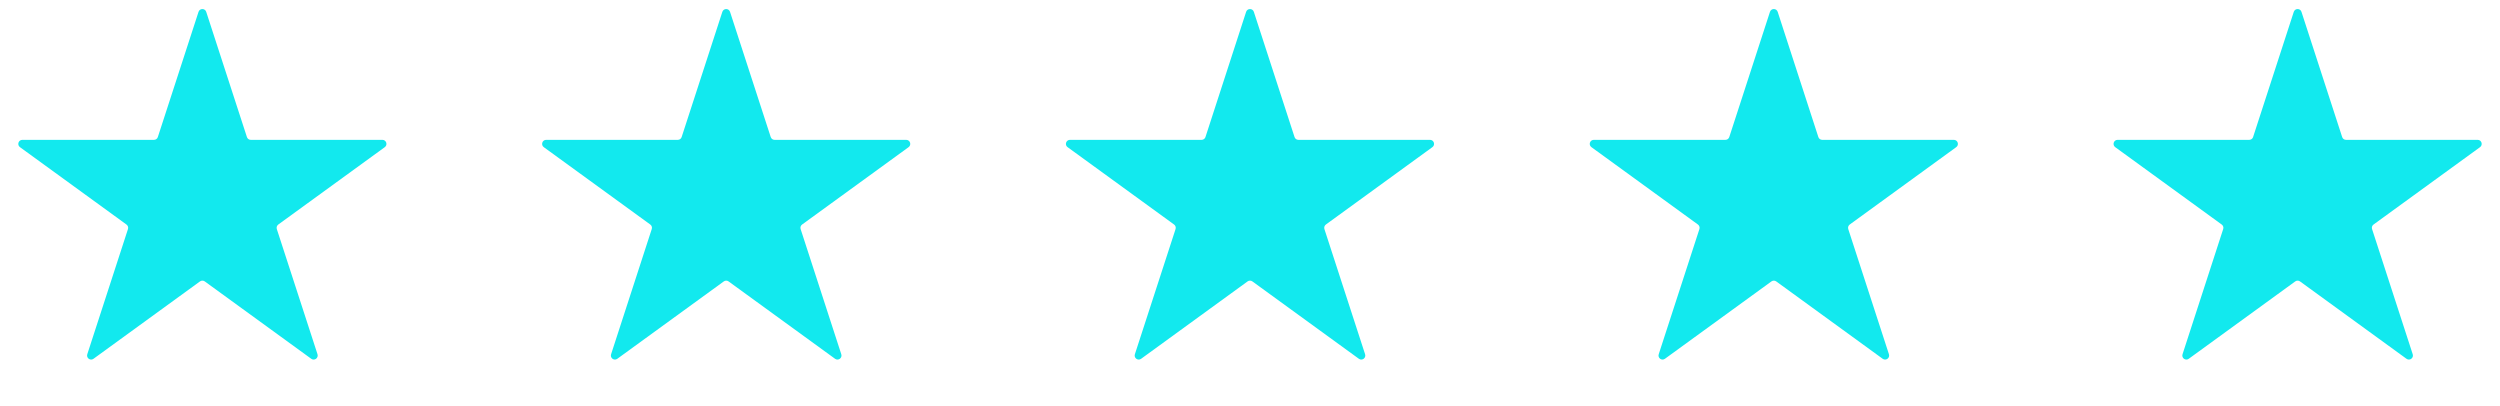
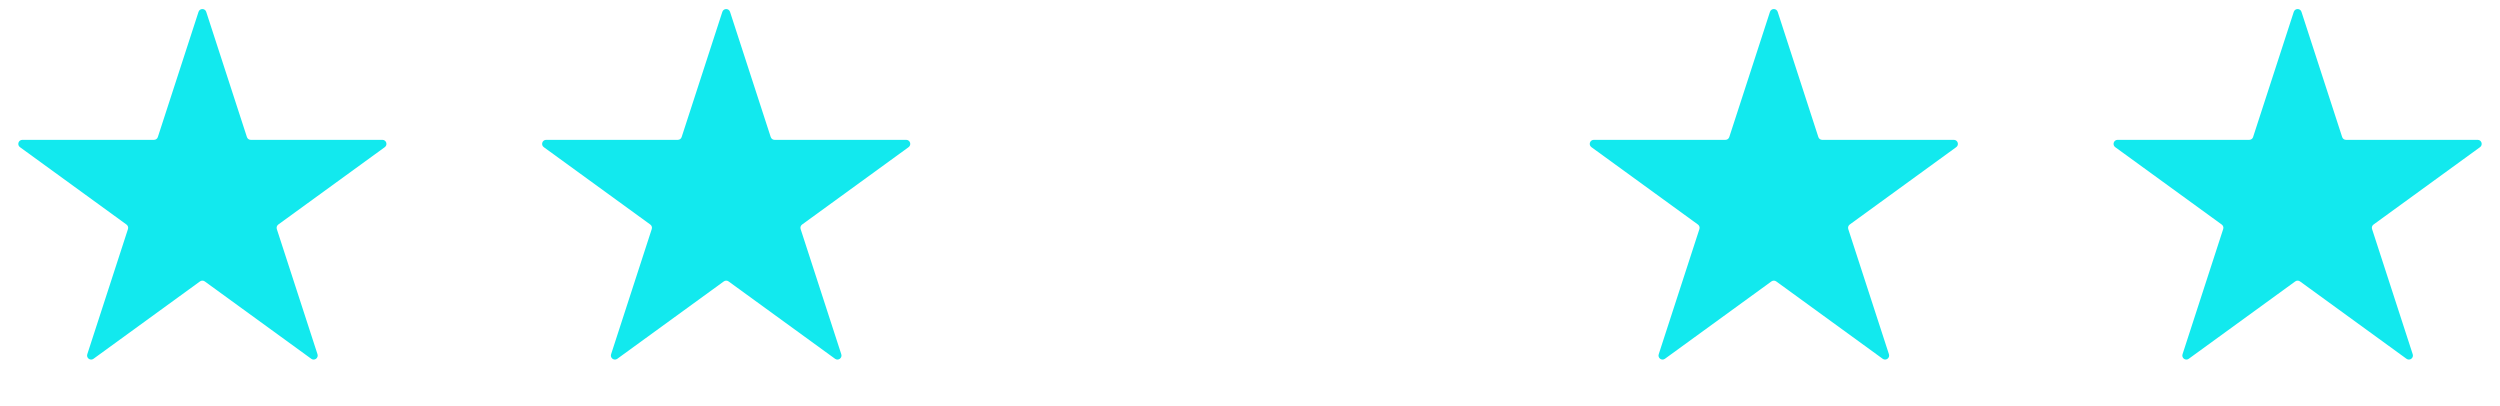
<svg xmlns="http://www.w3.org/2000/svg" width="80" height="13" viewBox="0 0 80 13" fill="none">
  <path d="M6.353 0.379C6.392 0.26 6.561 0.26 6.599 0.379L7.901 4.385C7.918 4.439 7.968 4.475 8.024 4.475H12.237C12.362 4.475 12.414 4.636 12.313 4.709L8.905 7.185C8.86 7.218 8.841 7.277 8.858 7.33L10.16 11.336C10.198 11.456 10.062 11.555 9.96 11.481L6.552 9.005C6.507 8.972 6.445 8.972 6.4 9.005L2.992 11.481C2.891 11.555 2.754 11.456 2.793 11.336L4.095 7.33C4.112 7.277 4.093 7.218 4.047 7.185L0.639 4.709C0.538 4.636 0.59 4.475 0.716 4.475H4.928C4.984 4.475 5.034 4.439 5.051 4.385L6.353 0.379Z" fill="#12E9EE" />
  <path d="M23.115 0.379C23.154 0.26 23.322 0.26 23.361 0.379L24.663 4.385C24.68 4.439 24.73 4.475 24.786 4.475H28.998C29.124 4.475 29.176 4.636 29.075 4.709L25.667 7.185C25.621 7.218 25.602 7.277 25.62 7.33L26.921 11.336C26.96 11.456 26.823 11.555 26.722 11.481L23.314 9.005C23.269 8.972 23.207 8.972 23.162 9.005L19.754 11.481C19.652 11.555 19.516 11.456 19.555 11.336L20.856 7.33C20.874 7.277 20.855 7.218 20.809 7.185L17.401 4.709C17.3 4.636 17.352 4.475 17.477 4.475H21.69C21.746 4.475 21.796 4.439 21.813 4.385L23.115 0.379Z" fill="#12E9EE" />
-   <path d="M39.876 0.379C39.915 0.26 40.084 0.26 40.123 0.379L41.425 4.385C41.442 4.439 41.492 4.475 41.548 4.475H45.76C45.886 4.475 45.938 4.636 45.836 4.709L42.428 7.185C42.383 7.218 42.364 7.277 42.381 7.33L43.683 11.336C43.722 11.456 43.585 11.555 43.484 11.481L40.076 9.005C40.03 8.972 39.969 8.972 39.923 9.005L36.516 11.481C36.414 11.555 36.277 11.456 36.316 11.336L37.618 7.33C37.635 7.277 37.616 7.218 37.571 7.185L34.163 4.709C34.061 4.636 34.114 4.475 34.239 4.475H38.452C38.508 4.475 38.557 4.439 38.575 4.385L39.876 0.379Z" fill="#12E9EE" />
  <path d="M56.639 0.379C56.678 0.26 56.847 0.26 56.886 0.379L58.187 4.385C58.205 4.439 58.254 4.475 58.31 4.475H62.523C62.648 4.475 62.701 4.636 62.599 4.709L59.191 7.185C59.146 7.218 59.127 7.277 59.144 7.33L60.446 11.336C60.484 11.456 60.348 11.555 60.246 11.481L56.839 9.005C56.793 8.972 56.732 8.972 56.686 9.005L53.278 11.481C53.177 11.555 53.04 11.456 53.079 11.336L54.381 7.33C54.398 7.277 54.379 7.218 54.334 7.185L50.926 4.709C50.824 4.636 50.876 4.475 51.002 4.475H55.214C55.27 4.475 55.32 4.439 55.337 4.385L56.639 0.379Z" fill="#12E9EE" />
  <path d="M73.401 0.379C73.44 0.26 73.609 0.26 73.647 0.379L74.949 4.385C74.966 4.439 75.016 4.475 75.072 4.475H79.285C79.41 4.475 79.462 4.636 79.361 4.709L75.953 7.185C75.907 7.218 75.888 7.277 75.906 7.33L77.207 11.336C77.246 11.456 77.11 11.555 77.008 11.481L73.6 9.005C73.555 8.972 73.493 8.972 73.448 9.005L70.04 11.481C69.938 11.555 69.802 11.456 69.841 11.336L71.142 7.33C71.16 7.277 71.141 7.218 71.095 7.185L67.687 4.709C67.586 4.636 67.638 4.475 67.763 4.475H71.976C72.032 4.475 72.082 4.439 72.099 4.385L73.401 0.379Z" fill="#12E9EE" />
</svg>